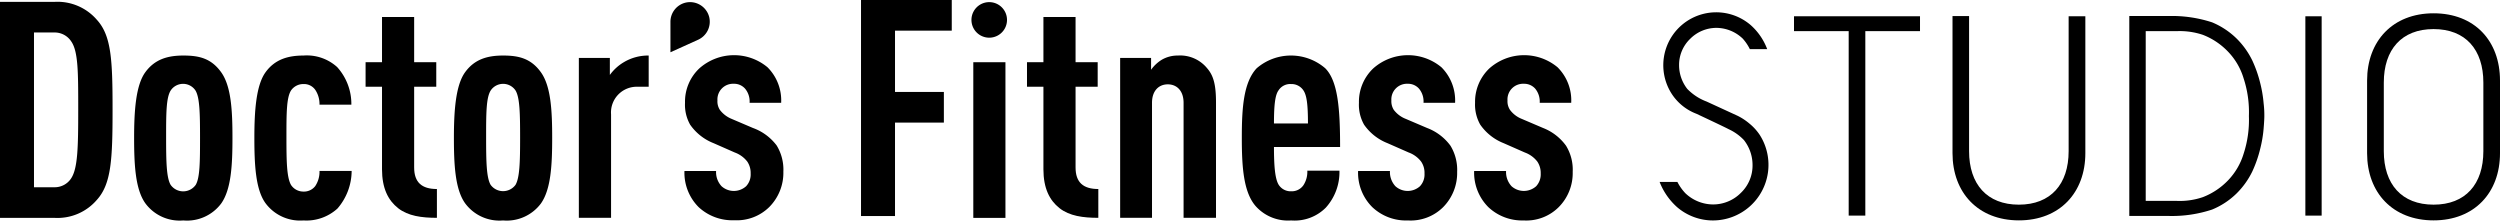
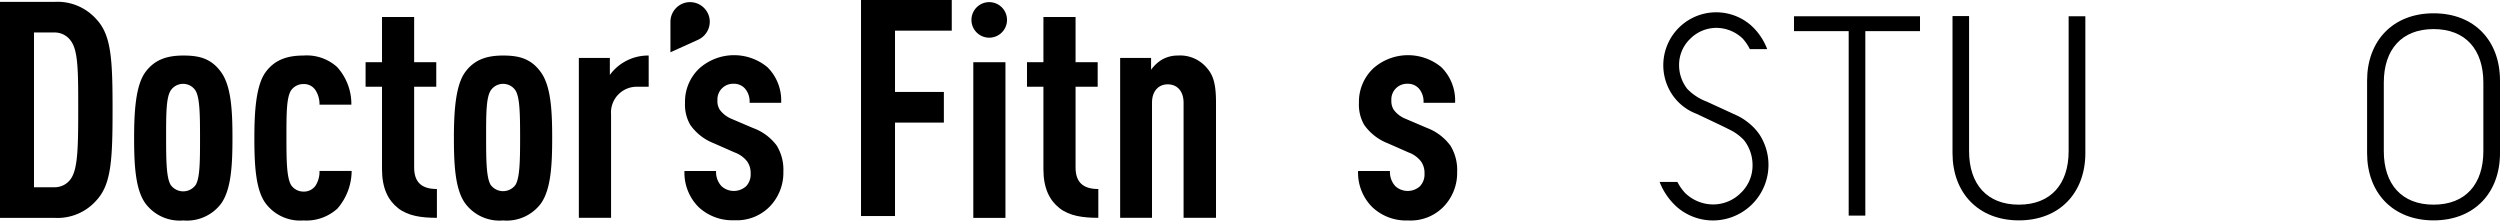
<svg xmlns="http://www.w3.org/2000/svg" viewBox="0 0 351.56 31.03">
  <path d="m125.86 4.31v8.62h6.87v4.31h-6.87v13.14h-4.78v-30.38h12.76v4.31z" />
  <path d="m25.78 7.81c-2.18 0-4 .51-5.34 2.34s-1.58 5.42-1.58 9.22.17 7.25 1.58 9.22a6 6 0 0 0 5.34 2.41 6 6 0 0 0 5.33-2.39c1.41-2 1.58-5.42 1.58-9.22s-.17-7.25-1.58-9.22-3.11-2.36-5.33-2.36zm1.74 18.19a2.16 2.16 0 0 1 -3.52 0c-.6-1-.64-3.33-.64-6.66s0-5.59.64-6.61a2.09 2.09 0 0 1 3.49 0c.6 1 .64 3.28.64 6.61s-.01 5.66-.61 6.66z" />
  <path d="m42.67 11.82a1.93 1.93 0 0 1 1.66.81 3.59 3.59 0 0 1 .6 2.09h4.48a7.74 7.74 0 0 0 -2-5.29 6.35 6.35 0 0 0 -4.73-1.62c-2.13 0-4 .51-5.33 2.34s-1.58 5.42-1.58 9.22.17 7.3 1.58 9.22a6.06 6.06 0 0 0 5.32 2.41 6.49 6.49 0 0 0 4.78-1.67 8.14 8.14 0 0 0 2-5.29h-4.52a3.63 3.63 0 0 1 -.6 2.13 2 2 0 0 1 -1.66.77 2.07 2.07 0 0 1 -1.75-.94c-.6-1.07-.64-3.33-.64-6.66s0-5.59.64-6.61a2.09 2.09 0 0 1 1.75-.91z" />
  <path d="m58.24 23.55v-11.35h3.11v-3.45h-3.11v-6.36h-4.52v6.36h-2.31v3.45h2.31v11.61c0 2.64.85 4.35 2.26 5.46s3.33 1.36 5.46 1.36v-4.05c-2.13 0-3.2-.94-3.2-3.03z" />
  <path d="m70.74 7.81c-2.18 0-4 .51-5.33 2.34s-1.58 5.42-1.58 9.22.17 7.25 1.58 9.22a6 6 0 0 0 5.33 2.41 6 6 0 0 0 5.33-2.39c1.41-2 1.58-5.42 1.58-9.22s-.17-7.25-1.58-9.22-3.15-2.36-5.33-2.36zm1.75 18.19a2.17 2.17 0 0 1 -3.49 0c-.6-1-.64-3.33-.64-6.66s0-5.59.64-6.61a2.1 2.1 0 0 1 3.5 0c.6 1 .64 3.28.64 6.61s-.05 5.66-.65 6.66z" />
  <path d="m85.76 10.54v-2.39h-4.36v22.48h4.53v-14.54a3.62 3.62 0 0 1 3.75-3.89h1.54v-4.39a6.65 6.65 0 0 0 -3.5.94 6.51 6.51 0 0 0 -1.96 1.79z" />
  <path d="m105.89 18-3-1.28a3.91 3.91 0 0 1 -1.66-1.27 2.19 2.19 0 0 1 -.34-1.33 2.2 2.2 0 0 1 2.3-2.34 2.06 2.06 0 0 1 1.58.68 2.8 2.8 0 0 1 .64 2h4.44a6.59 6.59 0 0 0 -1.92-5 7.35 7.35 0 0 0 -9.6.17 6.43 6.43 0 0 0 -2 4.83 5.68 5.68 0 0 0 .72 3.07 7.21 7.21 0 0 0 3.29 2.6l3 1.32a3.89 3.89 0 0 1 1.75 1.28 2.86 2.86 0 0 1 .47 1.67 2.41 2.41 0 0 1 -.64 1.79 2.58 2.58 0 0 1 -3.45 0 2.9 2.9 0 0 1 -.77-2.14h-4.45a6.84 6.84 0 0 0 2 5.08 6.94 6.94 0 0 0 5 1.84 6.49 6.49 0 0 0 4.91-1.84 6.82 6.82 0 0 0 2-5 6.51 6.51 0 0 0 -.94-3.67 7.26 7.26 0 0 0 -3.33-2.46z" />
  <path d="m136.87 8.75h4.52v21.89h-4.52z" />
  <path d="m139.11.3a2.5 2.5 0 0 0 0 5 2.5 2.5 0 1 0 0-5z" />
  <path d="m99.75 2.48a2.78 2.78 0 0 0 -3.29-2.12 2.77 2.77 0 0 0 -2.18 2.7v4.29l3.91-1.77a2.78 2.78 0 0 0 1.56-3.1z" />
  <path d="m151.25 23.55v-11.35h3.11v-3.45h-3.11v-6.36h-4.52v6.36h-2.31v3.45h2.31v11.61c0 2.64.85 4.35 2.26 5.46s3.33 1.36 5.46 1.36v-4.05c-2.13 0-3.2-.94-3.2-3.03z" />
  <path d="m165.63 7.81a4.42 4.42 0 0 0 -2.27.6 5.21 5.21 0 0 0 -1.49 1.4v-1.66h-4.35v22.48h4.48v-16.17c0-1.75 1-2.6 2.22-2.6s2.22.85 2.22 2.6v16.17h4.56v-16.21c0-2.6-.38-3.84-1.28-4.86a4.9 4.9 0 0 0 -4.09-1.75z" />
-   <path d="m186.36 9.6a7.38 7.38 0 0 0 -9.64 0c-1.88 2-2.09 5.72-2.09 9.77s.21 7.81 2.09 9.77a6.1 6.1 0 0 0 4.86 1.86 6.18 6.18 0 0 0 4.86-1.8 7.46 7.46 0 0 0 1.92-5.2h-4.52a3.45 3.45 0 0 1 -.55 2.05 2 2 0 0 1 -1.71.85 2 2 0 0 1 -1.75-.89c-.55-.86-.68-2.78-.68-5.34h9.3c0-5.35-.3-9.28-2.09-11.07zm-7.21 7.76c0-2.64.17-4 .64-4.65a1.94 1.94 0 0 1 1.75-.89 2 2 0 0 1 1.75.89c.47.69.64 2 .64 4.65z" />
  <path d="m200.69 18-3-1.28a3.89 3.89 0 0 1 -1.69-1.27 2.26 2.26 0 0 1 -.34-1.33 2.2 2.2 0 0 1 2.3-2.34 2.06 2.06 0 0 1 1.58.68 2.8 2.8 0 0 1 .64 2h4.44a6.59 6.59 0 0 0 -1.92-5 7.35 7.35 0 0 0 -9.6.17 6.47 6.47 0 0 0 -2 4.83 5.68 5.68 0 0 0 .72 3.07 7.21 7.21 0 0 0 3.29 2.6l3 1.32a3.86 3.86 0 0 1 1.74 1.28 2.78 2.78 0 0 1 .47 1.67 2.41 2.41 0 0 1 -.64 1.79 2.58 2.58 0 0 1 -3.45 0 2.94 2.94 0 0 1 -.77-2.14h-4.48a6.81 6.81 0 0 0 2 5.08 6.9 6.9 0 0 0 5.02 1.87 6.47 6.47 0 0 0 4.91-1.84 6.82 6.82 0 0 0 2-5 6.51 6.51 0 0 0 -.94-3.67 7.26 7.26 0 0 0 -3.28-2.49z" />
-   <path d="m217 18-3-1.28a3.79 3.79 0 0 1 -1.66-1.27 2.19 2.19 0 0 1 -.35-1.33 2.2 2.2 0 0 1 2.31-2.34 2.07 2.07 0 0 1 1.58.68 2.84 2.84 0 0 1 .64 2h4.43a6.56 6.56 0 0 0 -1.92-5 7.35 7.35 0 0 0 -9.6.17 6.47 6.47 0 0 0 -2 4.83 5.68 5.68 0 0 0 .73 3.07 7.23 7.23 0 0 0 3.28 2.6l3 1.32a3.89 3.89 0 0 1 1.75 1.28 2.86 2.86 0 0 1 .47 1.67 2.45 2.45 0 0 1 -.64 1.79 2.6 2.6 0 0 1 -3.46 0 2.94 2.94 0 0 1 -.77-2.14h-4.49a6.85 6.85 0 0 0 2 5.08 6.92 6.92 0 0 0 4.96 1.87 6.45 6.45 0 0 0 4.9-1.84 6.78 6.78 0 0 0 2-5 6.43 6.43 0 0 0 -.94-3.67 7.23 7.23 0 0 0 -3.22-2.49z" />
  <path d="m13.61 28.12a7.29 7.29 0 0 1 -5.89 2.52h-7.72v-30.38h7.72a7.31 7.31 0 0 1 5.89 2.51c2.05 2.23 2.22 5.64 2.22 12.63s-.17 10.46-2.22 12.72zm-3.61-22.32a2.77 2.77 0 0 0 -2.4-1.23h-2.82v21.76h2.82a2.75 2.75 0 0 0 2.4-1.24c.94-1.41 1-4.4 1-9.69s0-8.19-1-9.6z" />
-   <path d="m316.72 8.49a11.28 11.28 0 0 0 -2.2-3.07 10.92 10.92 0 0 0 -3.45-2.28 18.18 18.18 0 0 0 -6-.89h-5.64v28.12h5.64a17.92 17.92 0 0 0 6-.9 10.73 10.73 0 0 0 3.45-2.27 11.28 11.28 0 0 0 2.2-3.07 17.08 17.08 0 0 0 1.13-3.25 17.38 17.38 0 0 0 .47-2.8c.07-.84.1-1.44.1-1.78s0-.93-.1-1.77a17.67 17.67 0 0 0 -.47-2.81 17.23 17.23 0 0 0 -1.13-3.23zm-1.22 13.15a9.29 9.29 0 0 1 -2.18 3.72 9.82 9.82 0 0 1 -3.54 2.36 10 10 0 0 1 -3.66.53h-4.38v-23.87h4.38a10.21 10.21 0 0 1 3.66.52 9.77 9.77 0 0 1 3.54 2.37 9.22 9.22 0 0 1 2.18 3.73 15.25 15.25 0 0 1 .75 5.32 15.27 15.27 0 0 1 -.75 5.32z" />
  <path d="m270 2.29h-17.72v2.09h7.69v25.94h2.34v-25.94h7.69z" />
-   <path d="m324.19 2.29h2.29v28.03h-2.29z" />
+   <path d="m324.19 2.29h2.29h-2.29z" />
  <path d="m235.84 29.13a7.73 7.73 0 0 0 5.06 1.87 7.82 7.82 0 0 0 6.58-12 7.2 7.2 0 0 0 -1.48-1.63 8.08 8.08 0 0 0 -1.66-1.09l-4.35-2a7.35 7.35 0 0 1 -2.72-1.78 5.41 5.41 0 0 1 -1.15-3.32 5.07 5.07 0 0 1 1.56-3.72 5.2 5.2 0 0 1 3.7-1.54 5.39 5.39 0 0 1 3.69 1.51 6.46 6.46 0 0 1 1 1.48h2.44a8.53 8.53 0 0 0 -2.33-3.39 7.44 7.44 0 0 0 -11.12 9.64 7.19 7.19 0 0 0 3.5 2.84s3.9 1.83 4.46 2.13l.1.05a6.94 6.94 0 0 1 2.12 1.52 5.68 5.68 0 0 1 1.21 3.5 5.31 5.31 0 0 1 -1.64 3.92 5.49 5.49 0 0 1 -3.91 1.63 5.69 5.69 0 0 1 -3.9-1.58 6.81 6.81 0 0 1 -1.12-1.59h-2.5a9.21 9.21 0 0 0 2.46 3.55z" />
  <path d="m290.9 21.26c0 4.64-2.52 7.52-7 7.52s-7-2.88-7-7.52v-19h-2.33v19.28c0 5.56 3.61 9.45 9.34 9.45s9.34-3.89 9.34-9.45v-19.25h-2.35z" />
  <path d="m342.22 1.87c-5.74 0-9.35 3.89-9.35 9.46v10.21c0 5.56 3.61 9.45 9.35 9.45s9.34-3.89 9.34-9.45v-10.21c0-5.57-3.56-9.46-9.34-9.46zm7 15.47v3.92c0 4.64-2.51 7.52-7 7.52s-7-2.88-7-7.52v-9.65c0-4.64 2.51-7.52 7-7.52s7 2.88 7 7.52z" />
</svg>